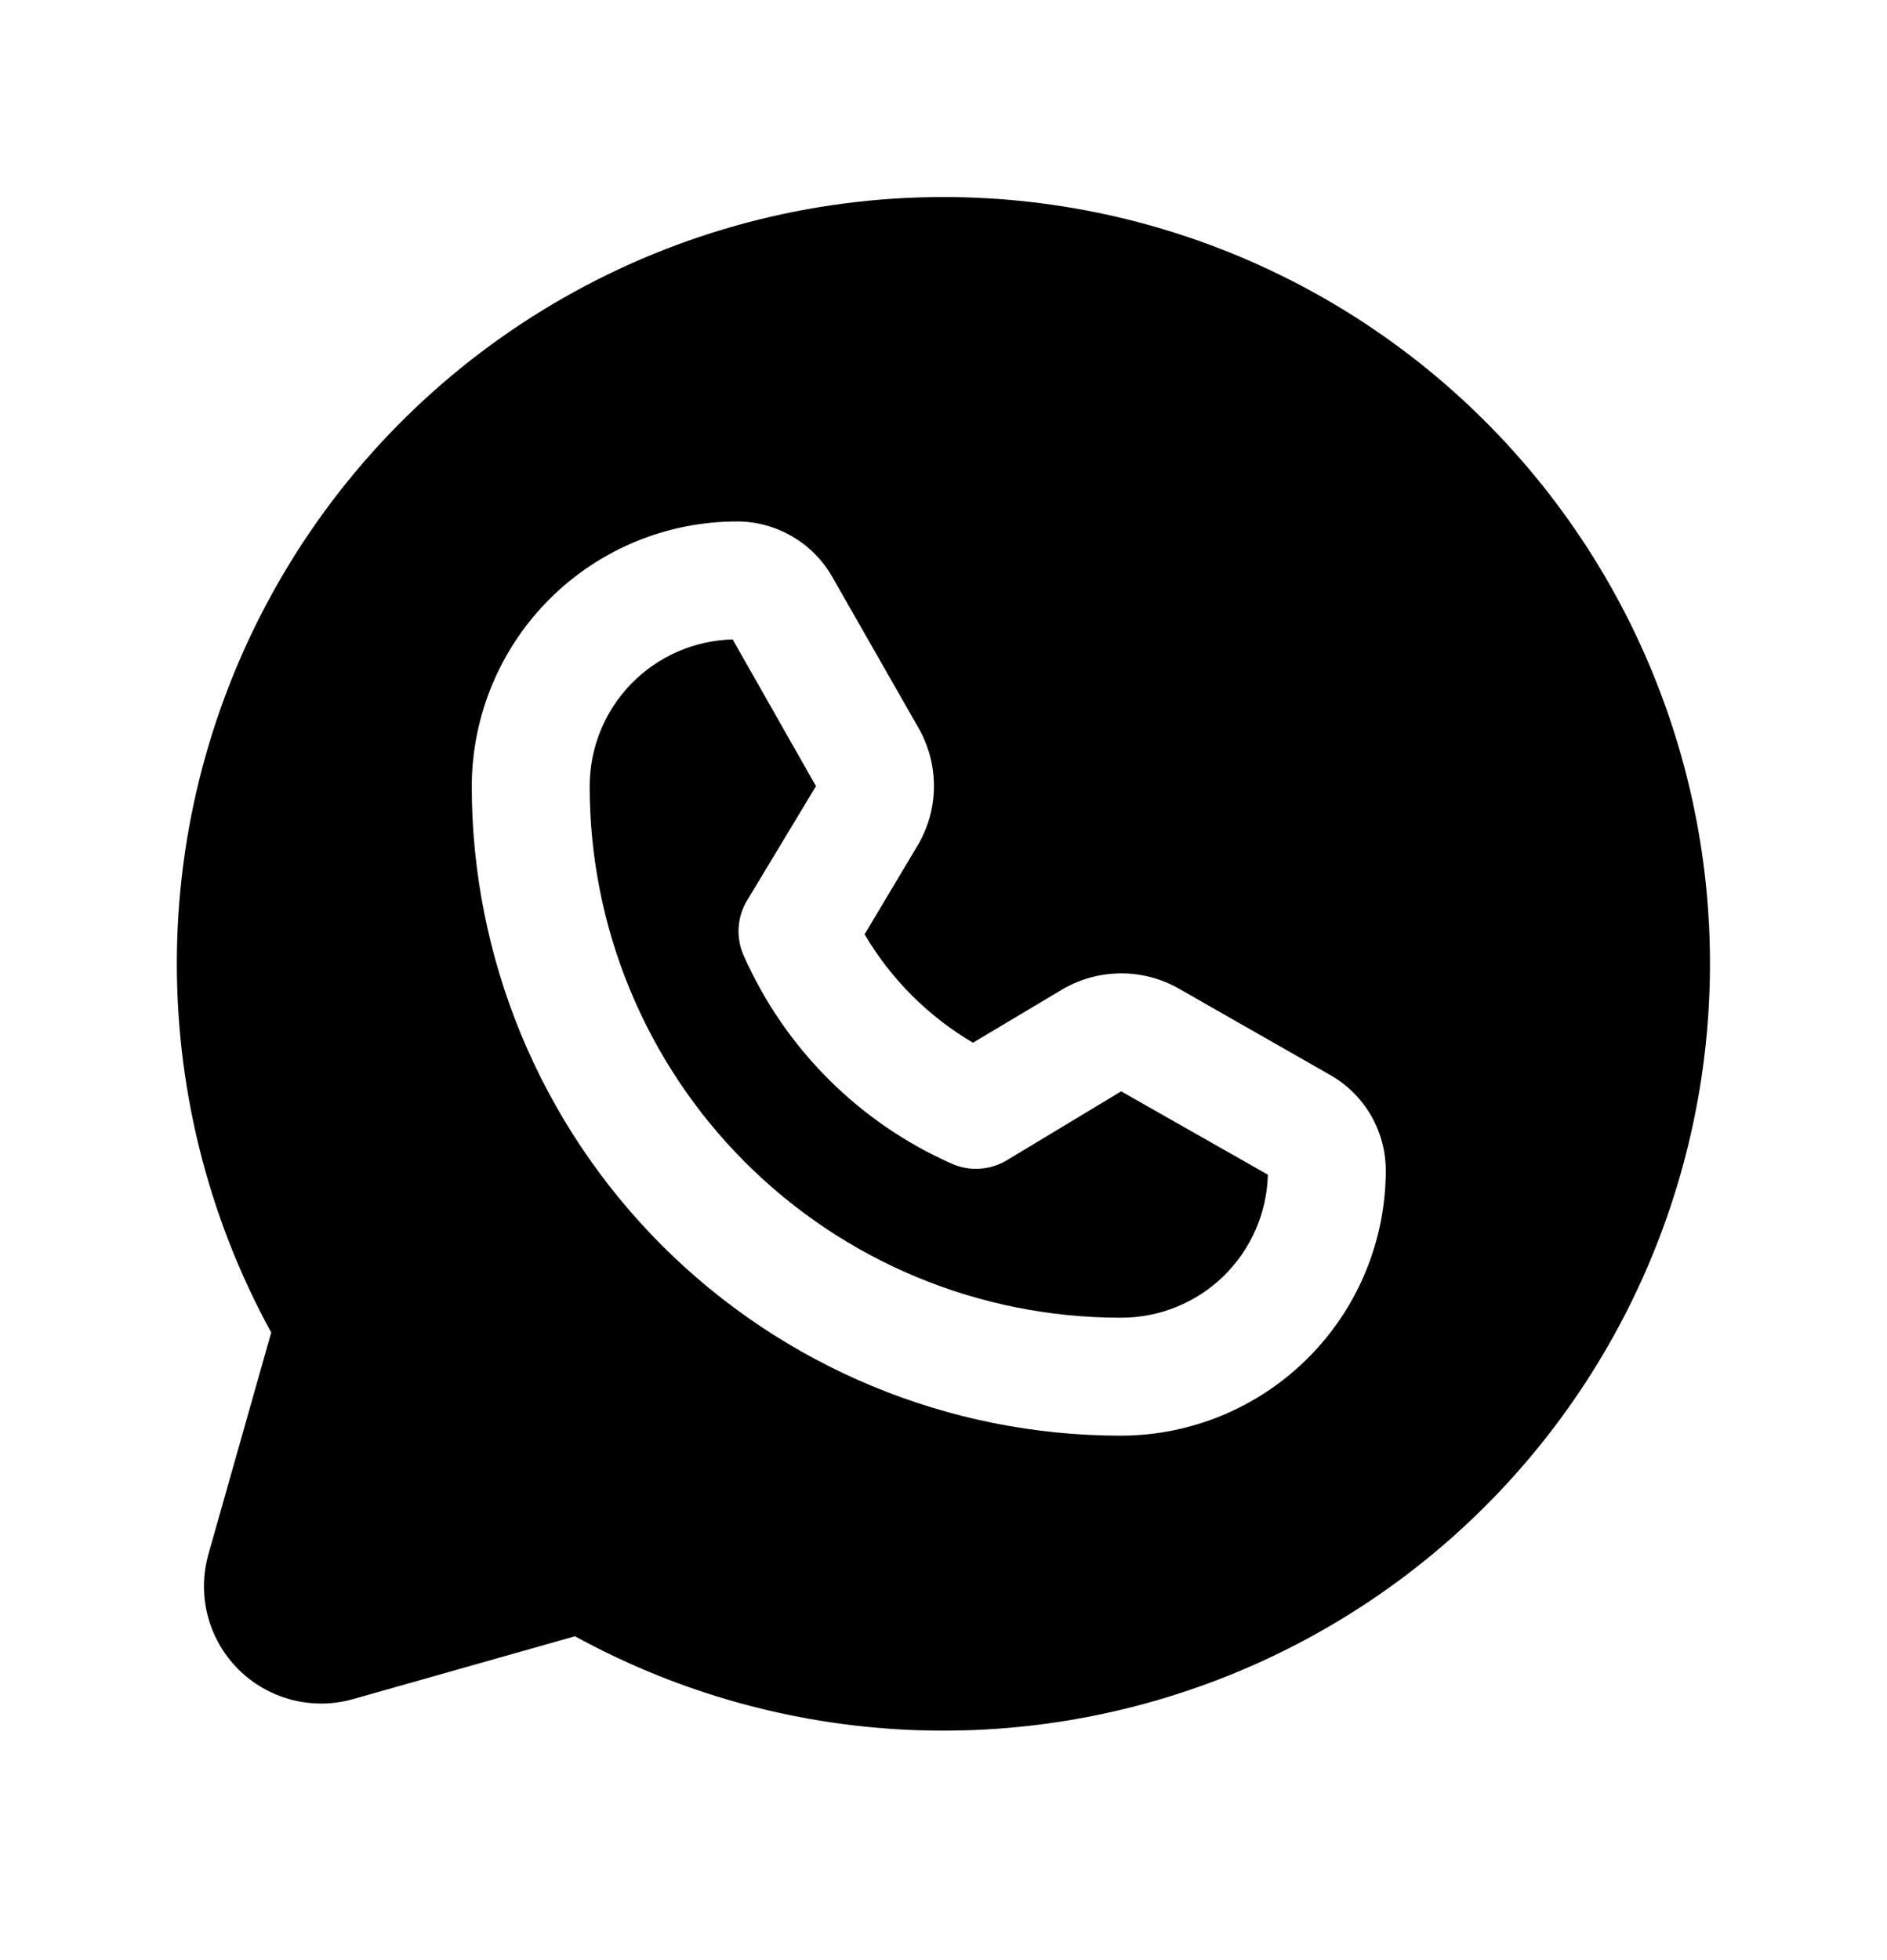
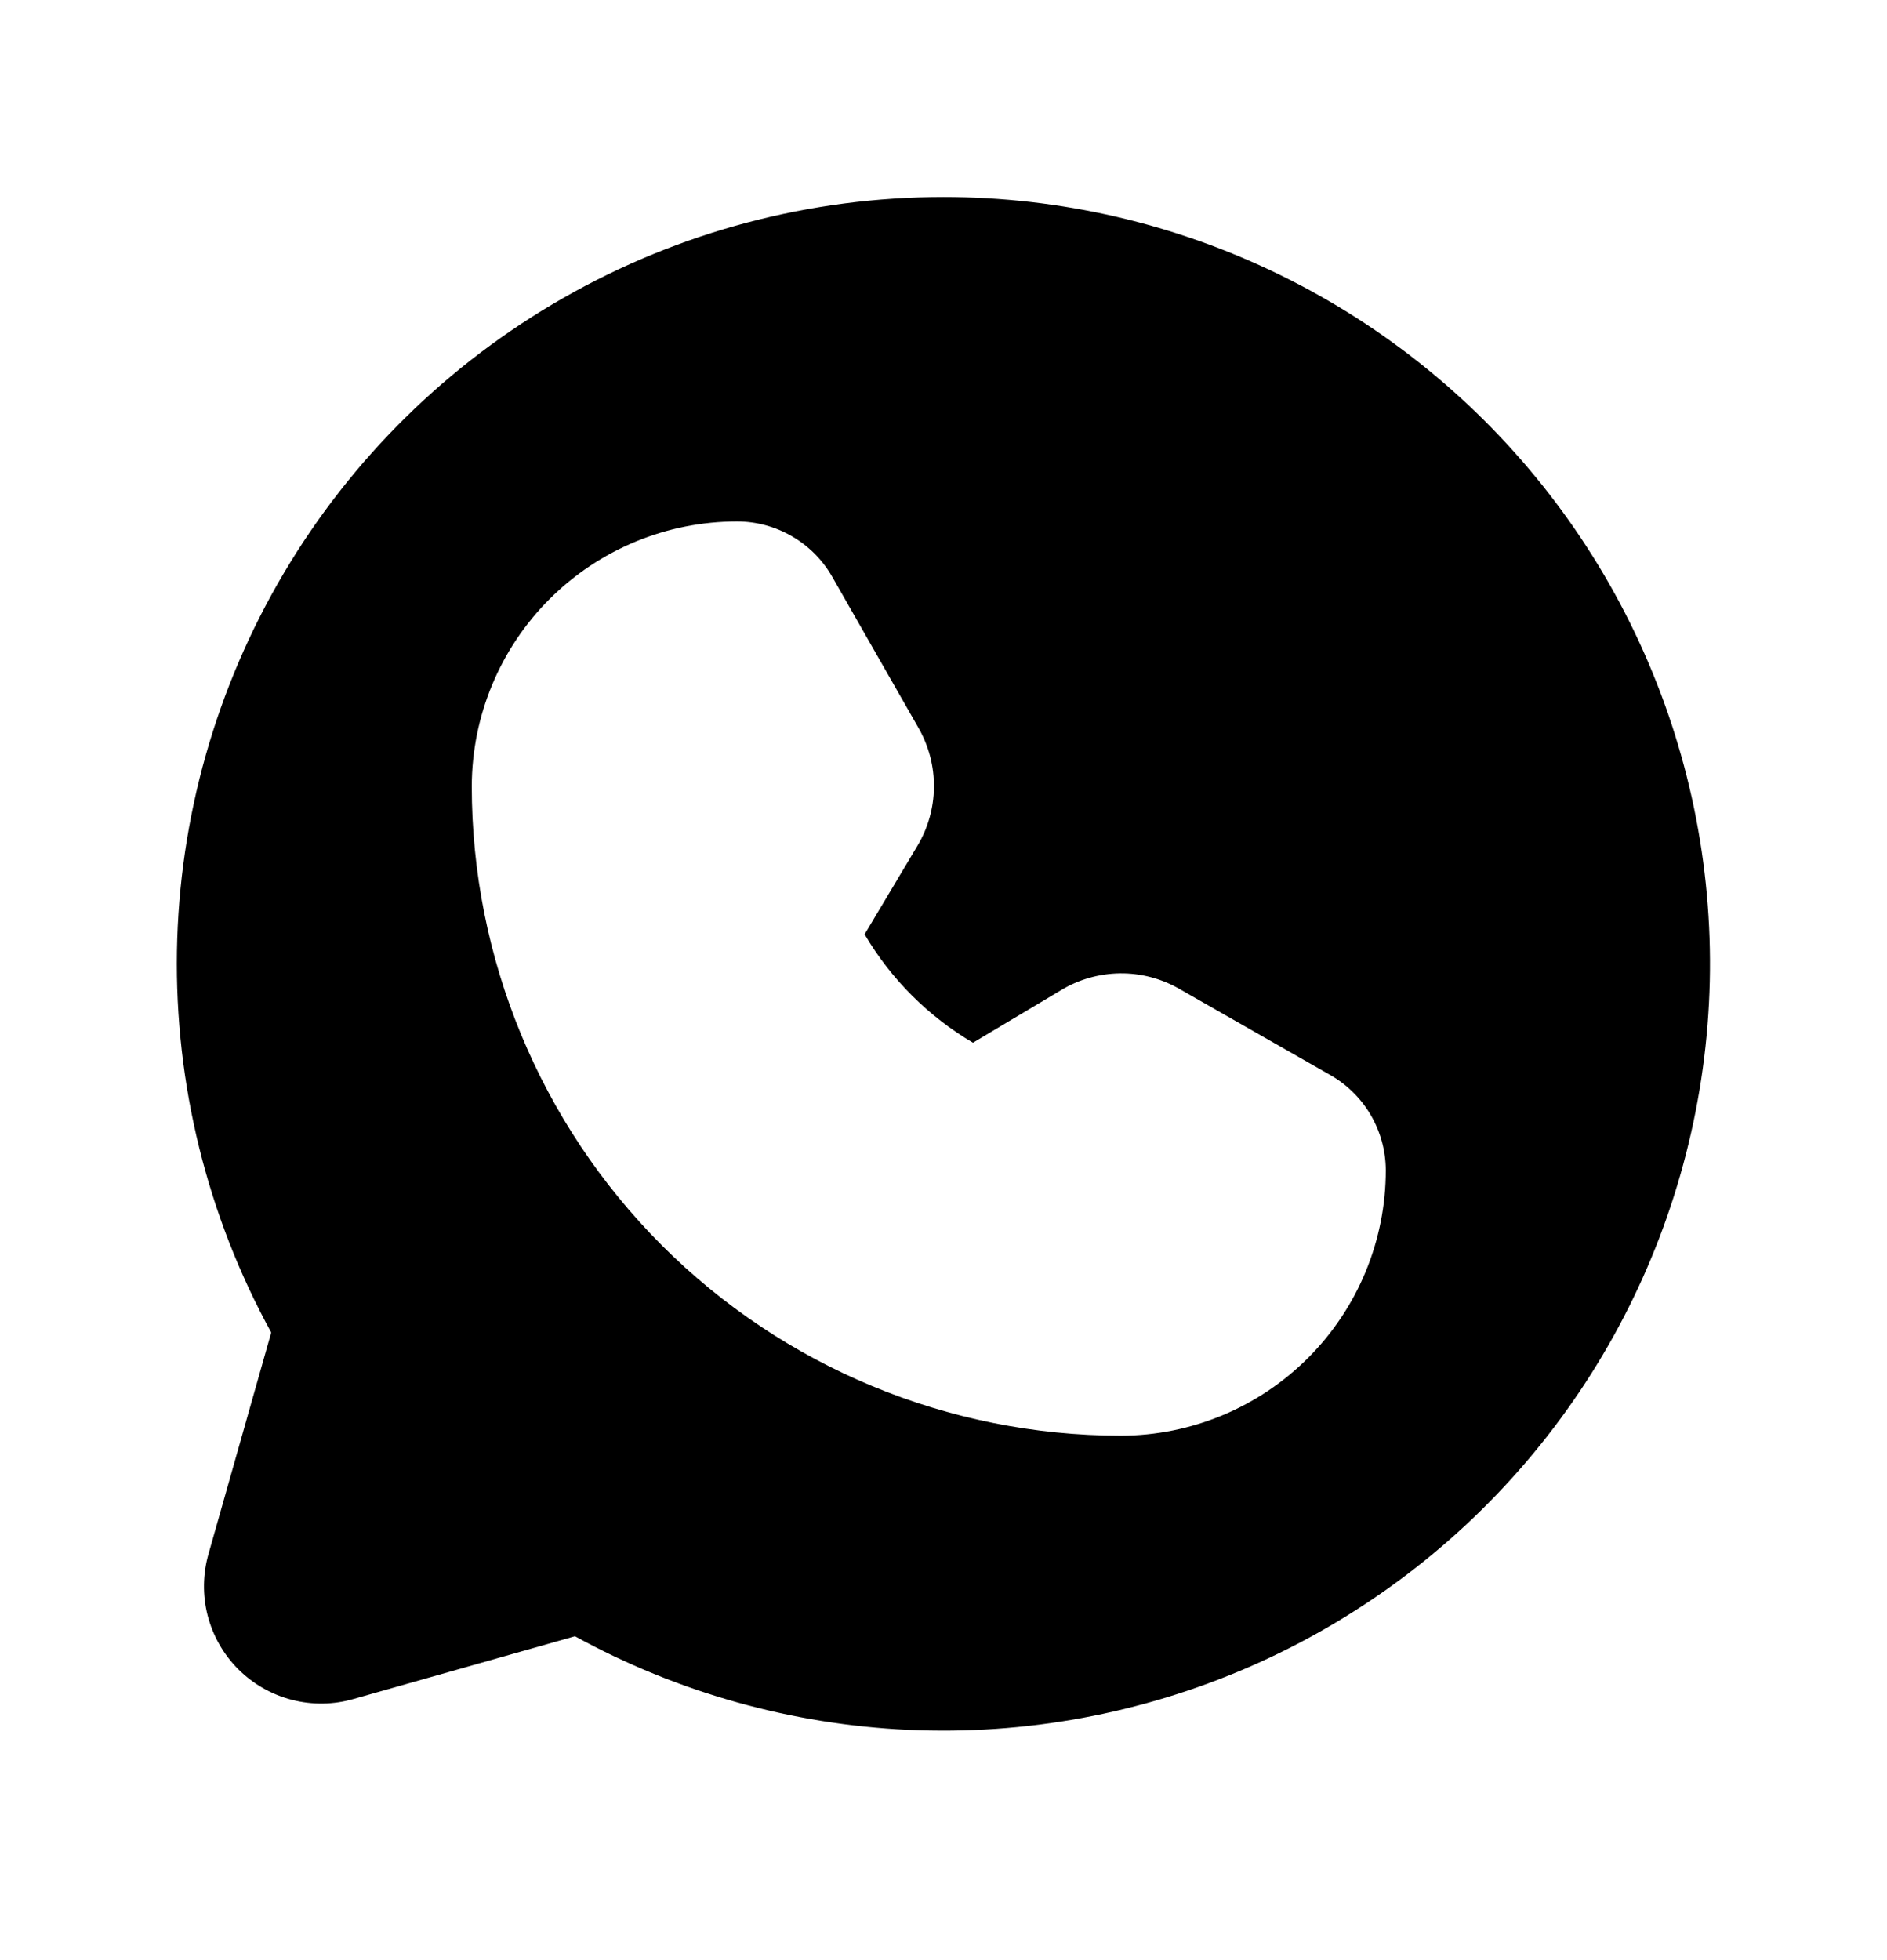
<svg xmlns="http://www.w3.org/2000/svg" width="26" height="27" viewBox="0 0 26 27" fill="none">
  <g id="WhatsappLogo">
    <path id="Vector" d="M13 2.714C11.165 2.714 9.363 3.191 7.769 4.1C6.175 5.008 4.845 6.316 3.911 7.894C2.976 9.473 2.468 11.267 2.438 13.101C2.408 14.935 2.855 16.746 3.737 18.355L2.874 21.401C2.794 21.679 2.789 21.973 2.861 22.253C2.933 22.533 3.079 22.789 3.283 22.993C3.488 23.198 3.743 23.343 4.023 23.415C4.303 23.487 4.597 23.483 4.875 23.402L7.922 22.539C9.334 23.313 10.904 23.754 12.512 23.828C14.121 23.902 15.725 23.607 17.202 22.966C18.679 22.325 19.991 21.355 21.035 20.13C22.08 18.905 22.831 17.457 23.23 15.897C23.63 14.338 23.668 12.707 23.341 11.13C23.013 9.554 22.33 8.073 21.343 6.801C20.356 5.529 19.091 4.499 17.645 3.791C16.199 3.082 14.61 2.714 13 2.714ZM15.447 19.776H15.437C13.066 19.774 10.793 18.83 9.117 17.152C7.441 15.474 6.5 13.2 6.5 10.829C6.503 9.861 6.889 8.933 7.574 8.25C8.26 7.566 9.188 7.183 10.156 7.183C10.422 7.183 10.683 7.254 10.913 7.388C11.143 7.521 11.334 7.713 11.466 7.944L12.655 10.026C12.798 10.276 12.872 10.559 12.868 10.847C12.865 11.134 12.784 11.416 12.634 11.662L11.913 12.87C12.276 13.487 12.79 14.001 13.406 14.363L14.615 13.642C14.86 13.492 15.142 13.412 15.43 13.408C15.717 13.404 16 13.478 16.25 13.622L18.332 14.81C18.563 14.942 18.755 15.133 18.889 15.363C19.022 15.593 19.093 15.854 19.094 16.12C19.094 17.088 18.71 18.017 18.026 18.702C17.343 19.387 16.415 19.774 15.447 19.776Z" fill="black" />
-     <path id="Vector_2" d="M13.863 15.988C13.75 16.054 13.623 16.092 13.492 16.099C13.362 16.107 13.231 16.082 13.112 16.029C11.835 15.463 10.814 14.442 10.248 13.165C10.194 13.045 10.17 12.915 10.177 12.784C10.184 12.653 10.222 12.526 10.288 12.413L11.243 10.829L10.095 8.808C9.568 8.821 9.067 9.04 8.699 9.417C8.331 9.795 8.125 10.301 8.125 10.829C8.124 11.79 8.312 12.742 8.679 13.63C9.046 14.519 9.584 15.326 10.263 16.006C10.942 16.686 11.749 17.226 12.637 17.594C13.525 17.962 14.476 18.151 15.438 18.151H15.448C15.975 18.151 16.482 17.946 16.859 17.578C17.237 17.209 17.456 16.708 17.469 16.181L15.448 15.033L13.863 15.988Z" fill="black" />
  </g>
</svg>